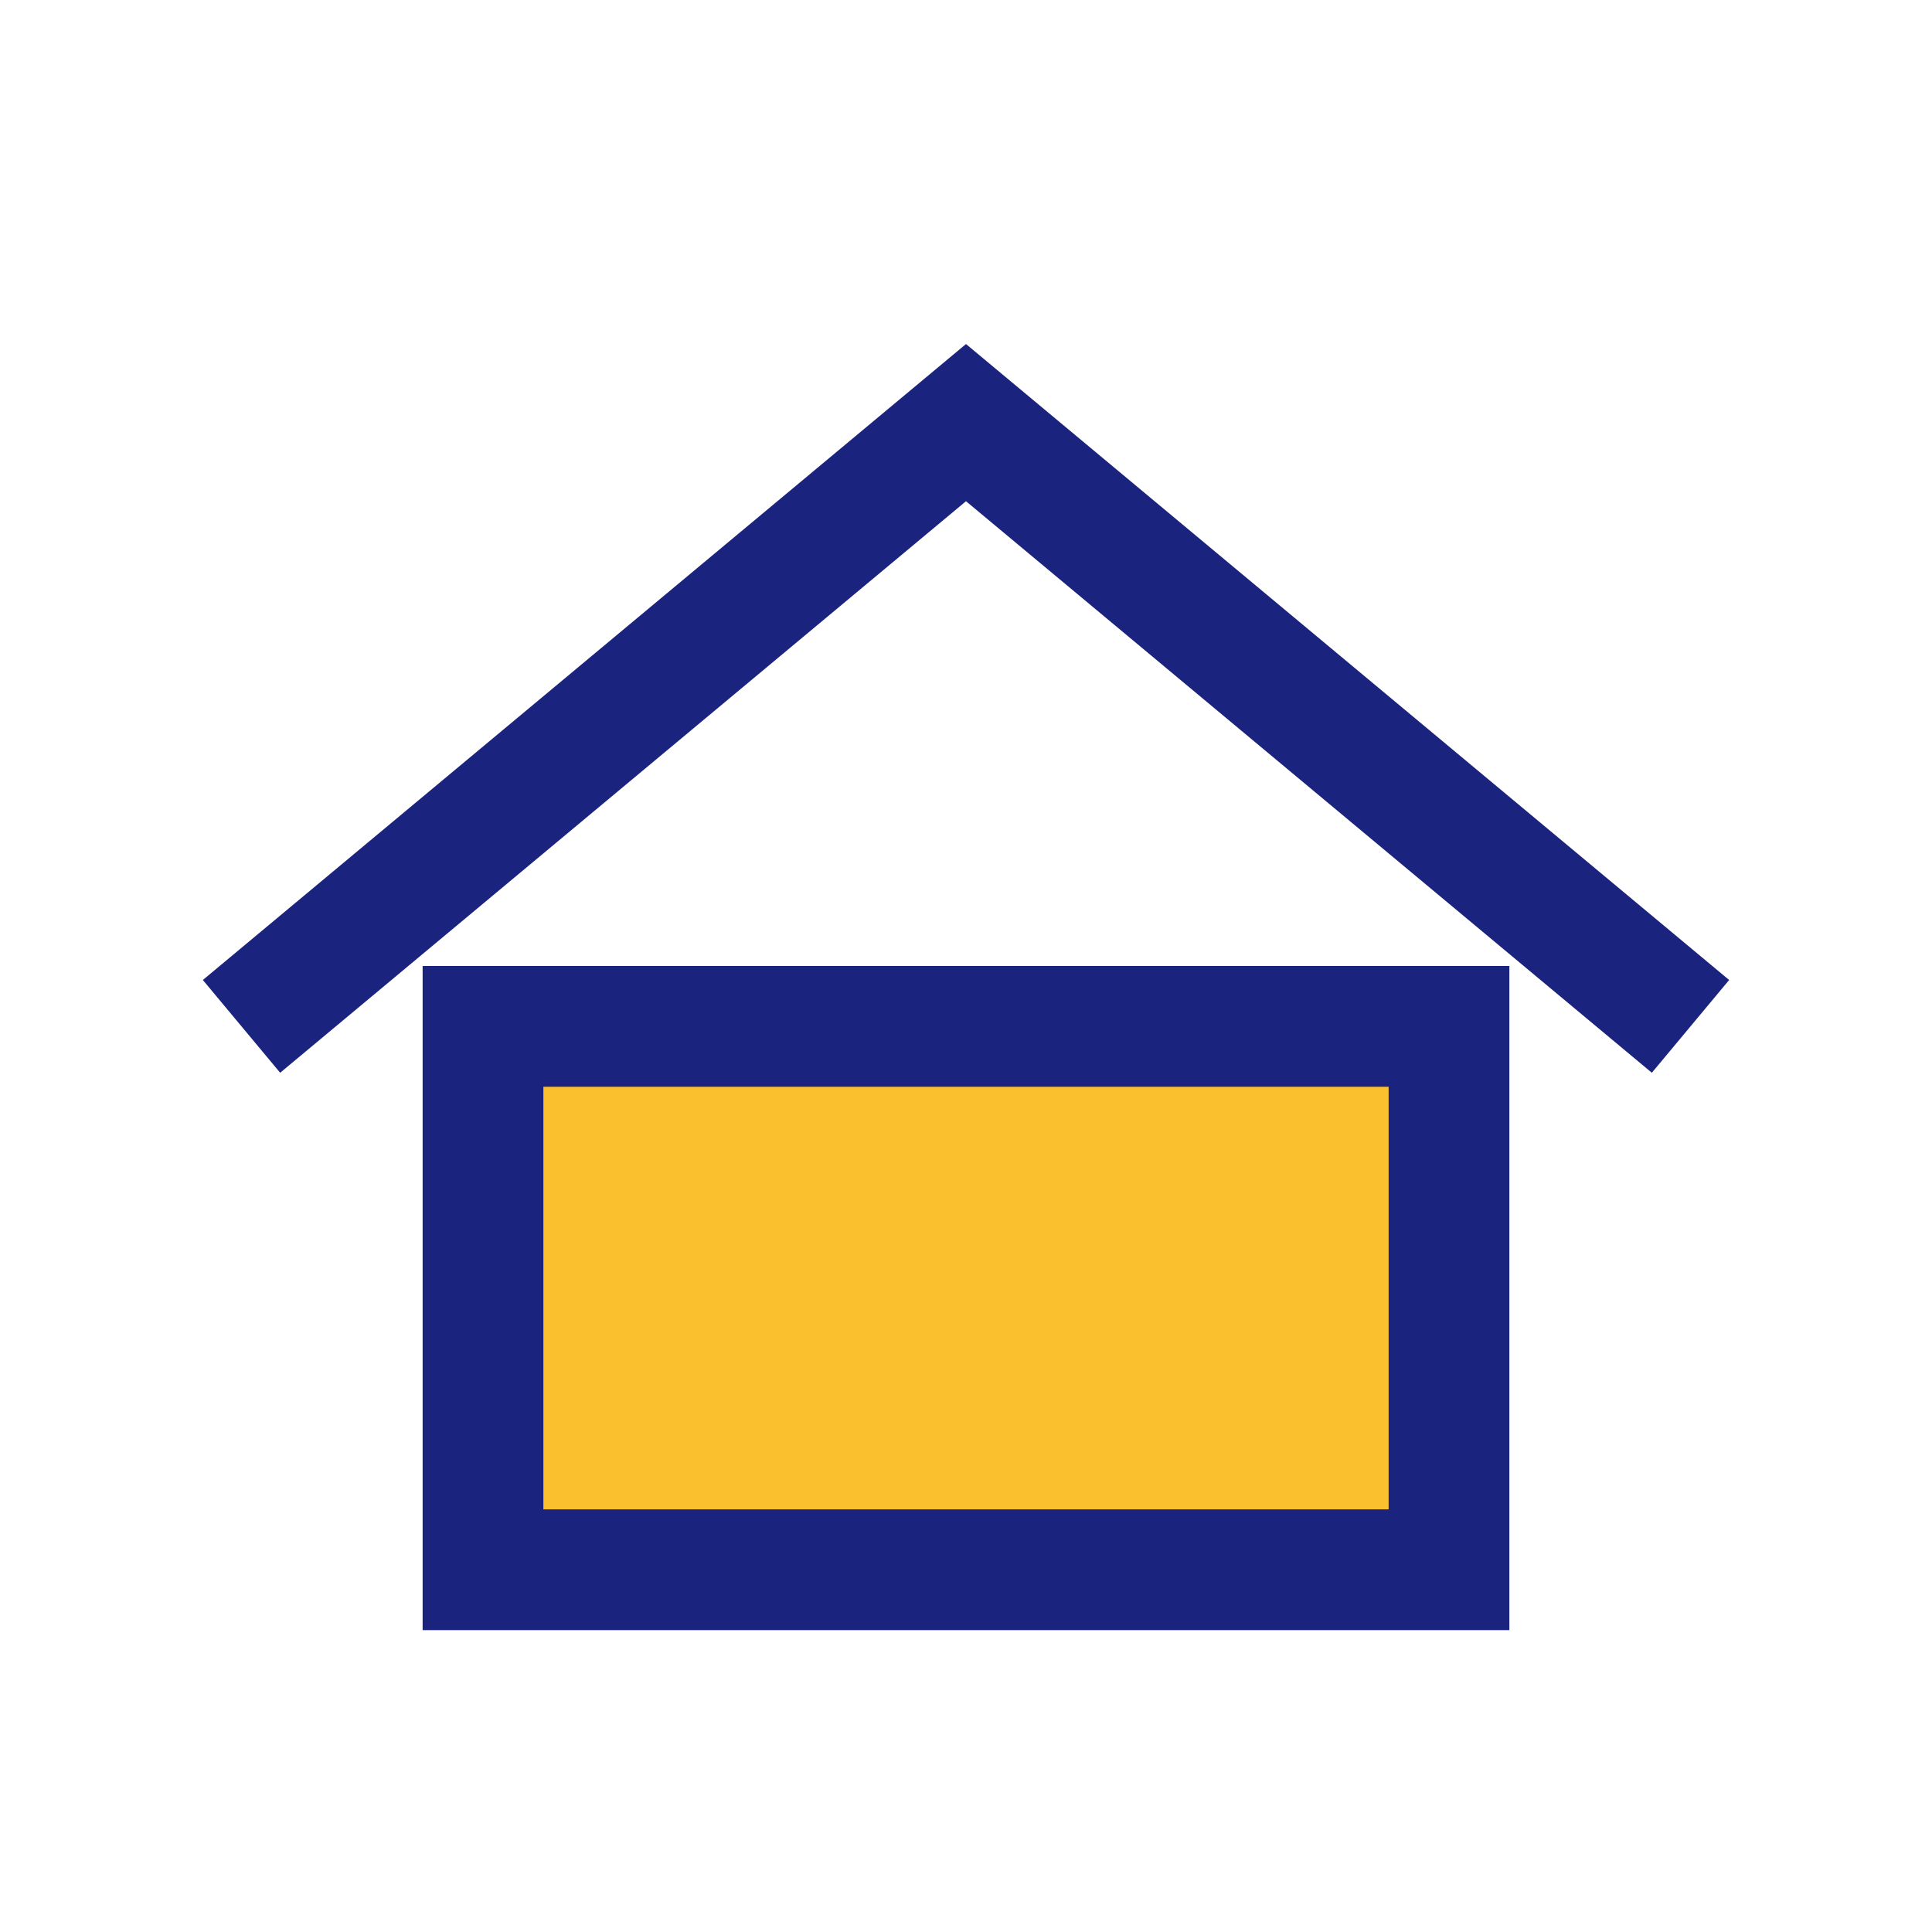
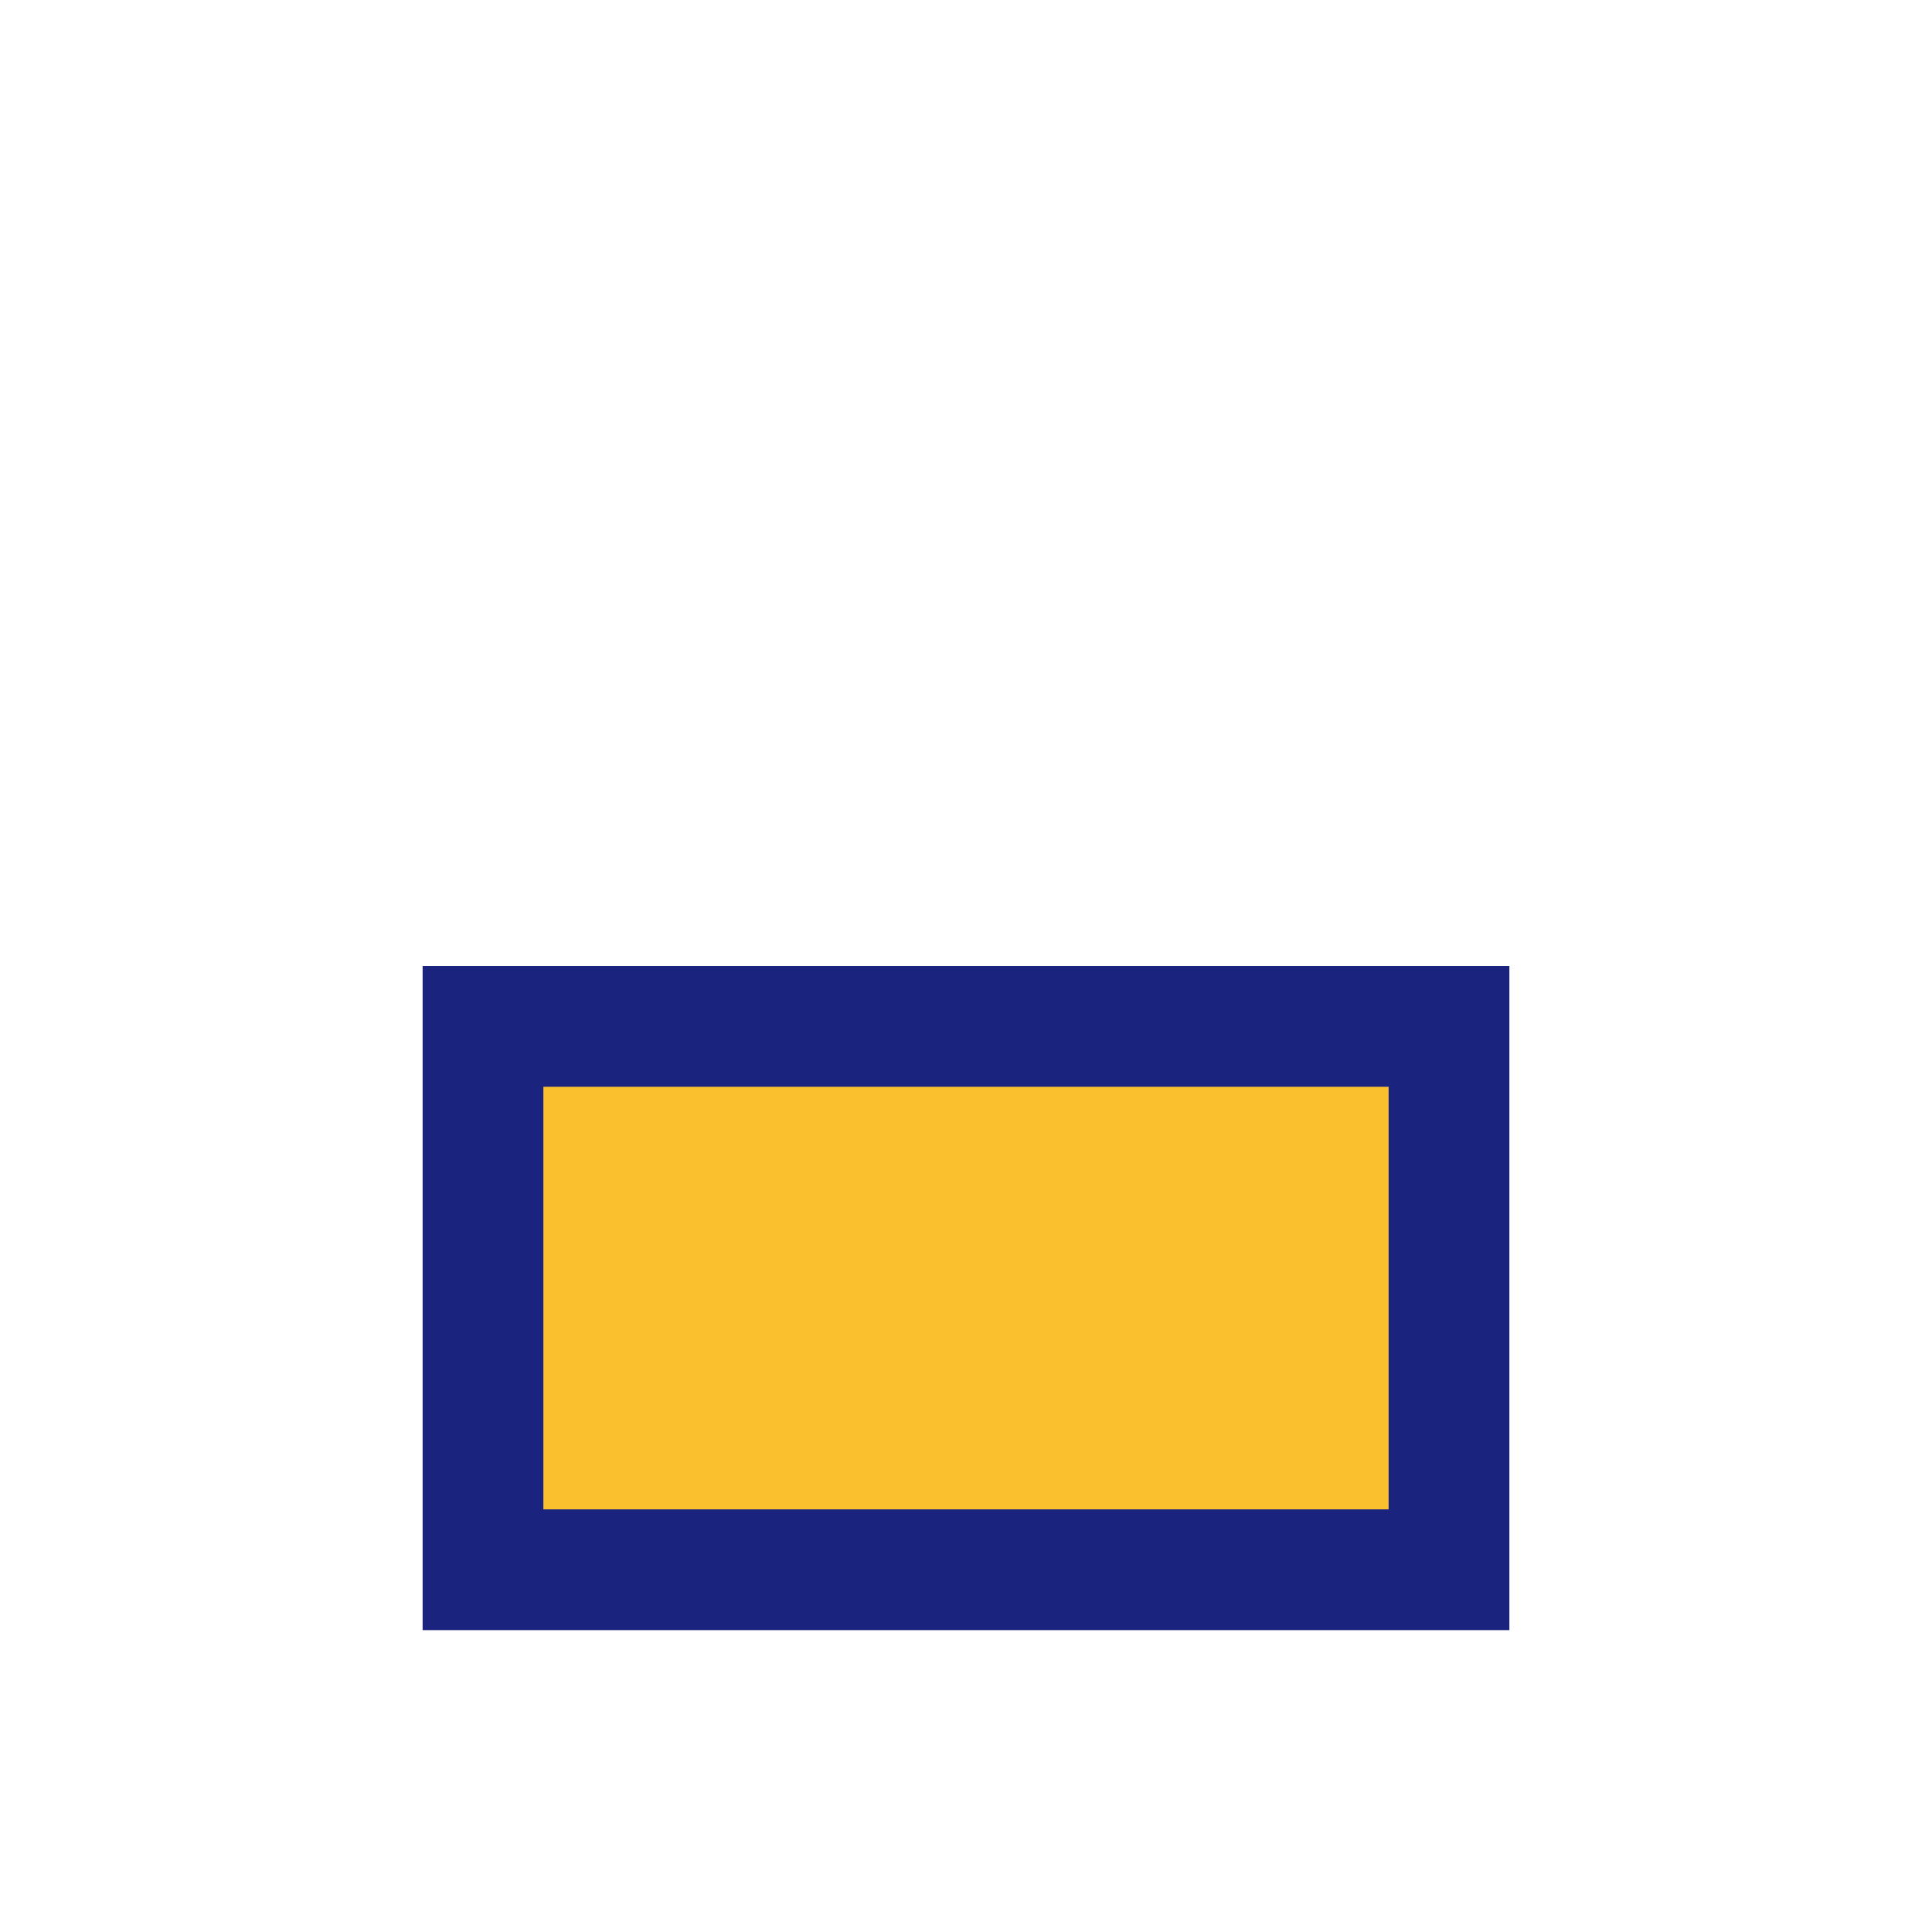
<svg xmlns="http://www.w3.org/2000/svg" width="32" height="32" viewBox="0 0 32 32">
-   <path d="M4 17L16 7l12 10" fill="none" stroke="#1A237E" stroke-width="2" />
  <rect x="8" y="17" width="16" height="9" fill="#FBC02D" stroke="#1A237E" stroke-width="2" />
</svg>